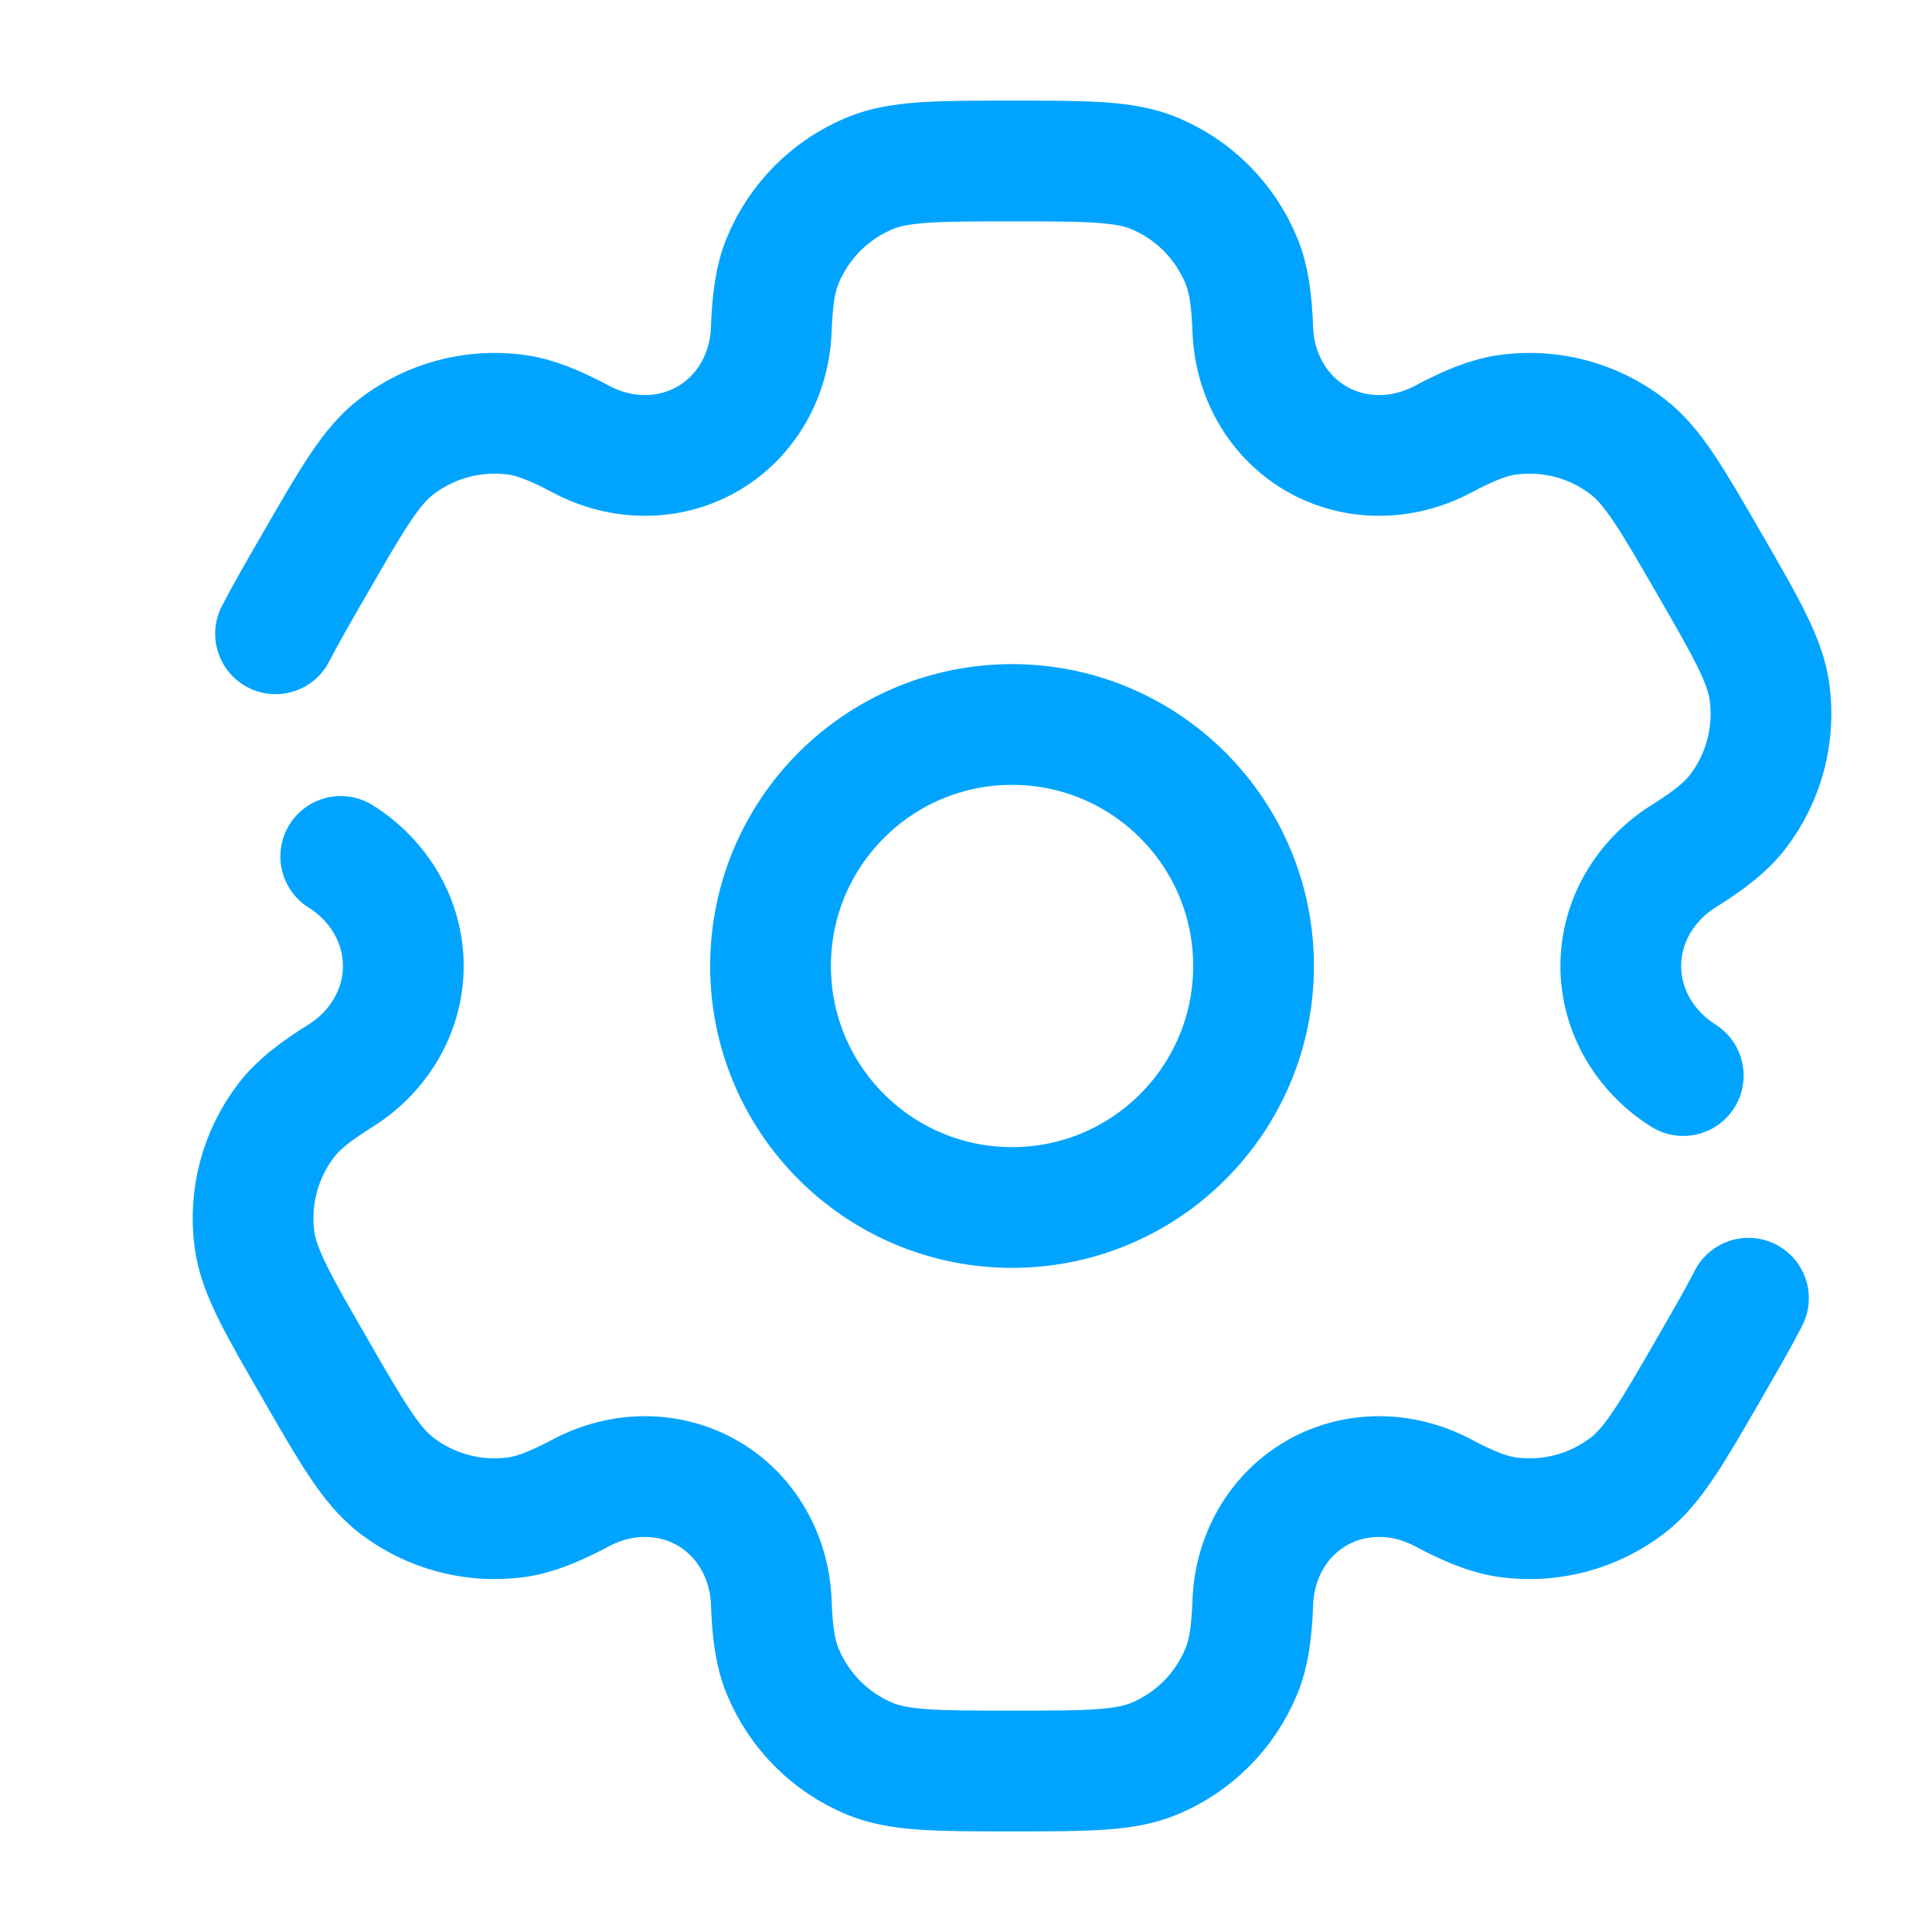
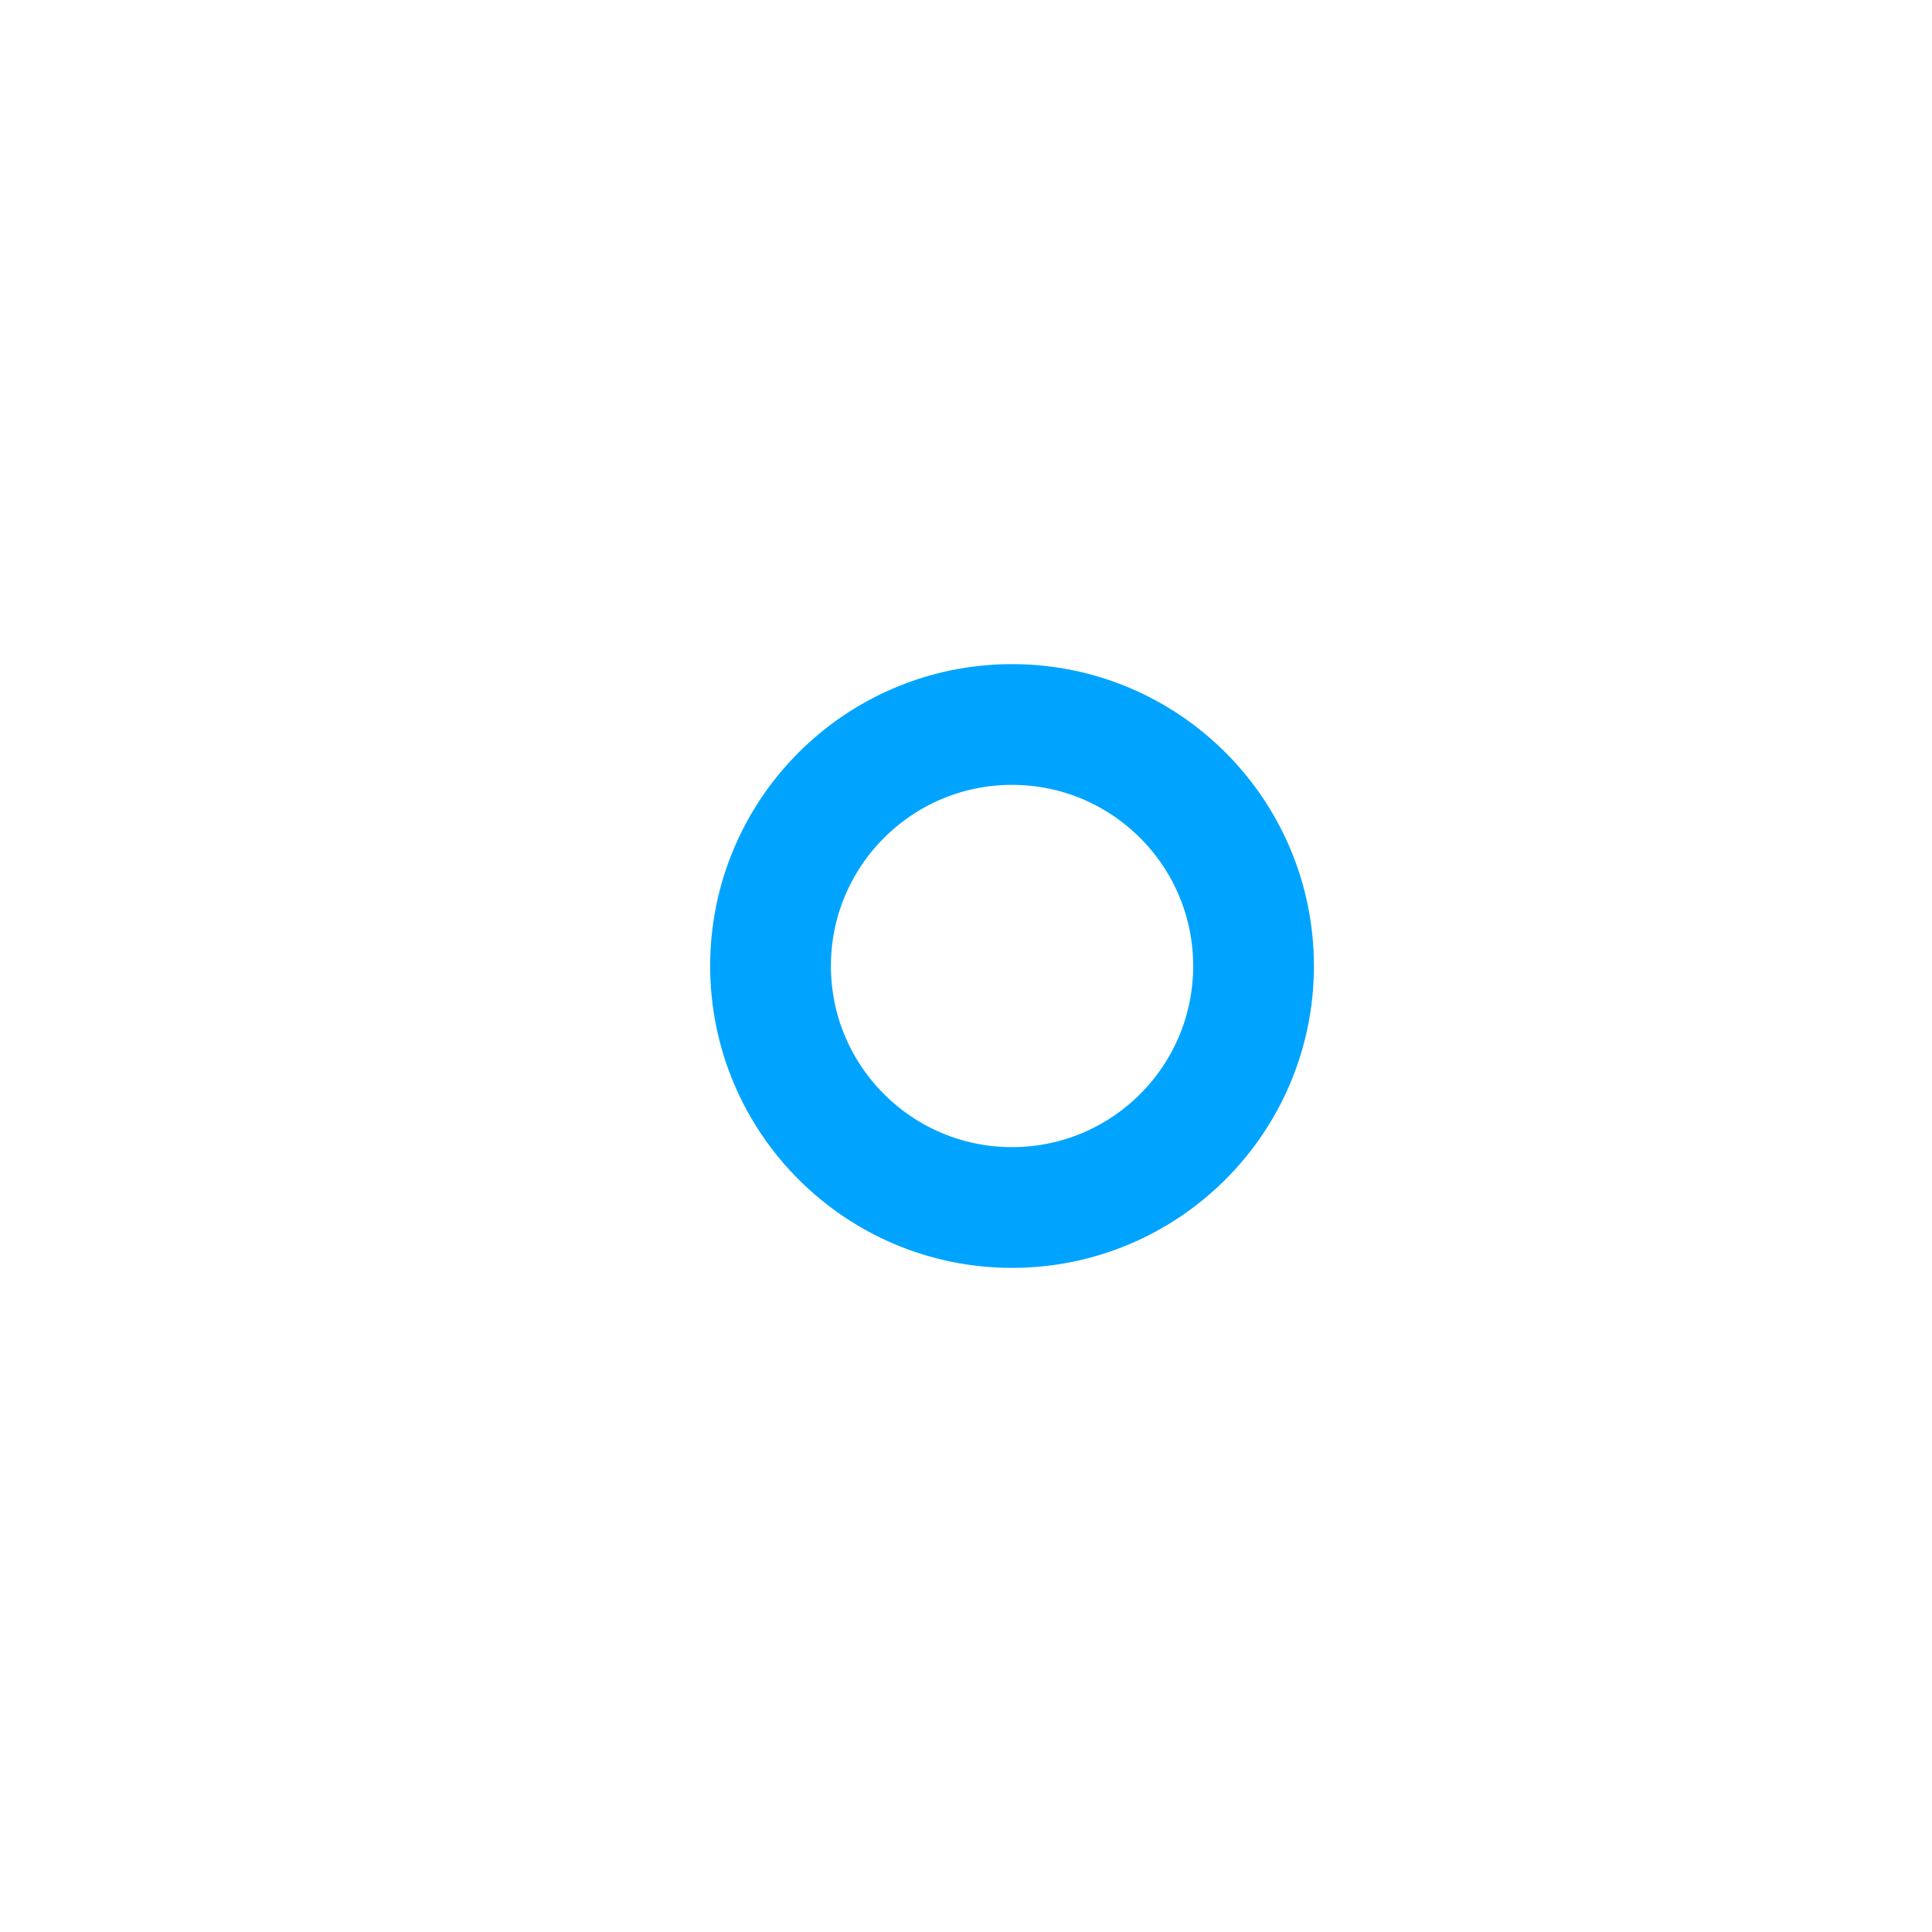
<svg xmlns="http://www.w3.org/2000/svg" width="24" height="24" viewBox="0 0 24 24" fill="none">
  <circle cx="12.572" cy="12" r="3" stroke="#00A4FF" stroke-width="1.5" />
-   <path d="M4.233 10.639C4.706 10.936 5.01 11.442 5.01 12C5.01 12.558 4.706 13.064 4.233 13.361C3.911 13.563 3.704 13.724 3.557 13.916C3.234 14.337 3.091 14.869 3.161 15.395C3.213 15.789 3.446 16.193 3.912 17C4.377 17.807 4.61 18.21 4.926 18.453C5.347 18.776 5.879 18.918 6.405 18.849C6.645 18.817 6.888 18.718 7.224 18.541C7.717 18.28 8.307 18.27 8.791 18.549C9.274 18.828 9.56 19.344 9.581 19.902C9.595 20.282 9.631 20.542 9.724 20.765C9.927 21.255 10.316 21.645 10.806 21.848C11.174 22 11.64 22 12.572 22C13.504 22 13.97 22 14.337 21.848C14.827 21.645 15.216 21.255 15.419 20.765C15.512 20.542 15.549 20.282 15.563 19.902C15.584 19.344 15.87 18.828 16.353 18.549C16.836 18.27 17.426 18.28 17.92 18.541C18.255 18.719 18.499 18.817 18.739 18.849C19.265 18.918 19.797 18.776 20.218 18.453C20.533 18.211 20.766 17.807 21.232 17C21.439 16.641 21.601 16.361 21.72 16.127M20.91 13.361C20.438 13.064 20.134 12.558 20.134 12C20.134 11.442 20.438 10.936 20.91 10.639C21.232 10.437 21.439 10.276 21.587 10.084C21.91 9.663 22.052 9.131 21.983 8.605C21.931 8.211 21.698 7.807 21.232 7C20.766 6.193 20.533 5.79 20.217 5.547C19.797 5.224 19.265 5.082 18.739 5.151C18.499 5.183 18.255 5.281 17.92 5.459C17.426 5.72 16.836 5.73 16.353 5.451C15.87 5.172 15.584 4.656 15.563 4.098C15.549 3.719 15.512 3.458 15.419 3.235C15.216 2.745 14.827 2.355 14.337 2.152C13.97 2 13.504 2 12.572 2C11.64 2 11.174 2 10.806 2.152C10.316 2.355 9.927 2.745 9.724 3.235C9.631 3.458 9.595 3.718 9.581 4.098C9.56 4.656 9.274 5.172 8.791 5.451C8.307 5.73 7.717 5.72 7.224 5.459C6.888 5.281 6.645 5.183 6.405 5.151C5.879 5.082 5.347 5.224 4.926 5.547C4.61 5.789 4.377 6.193 3.912 7C3.704 7.359 3.543 7.639 3.423 7.873" stroke="#00A4FF" stroke-width="1.5" stroke-linecap="round" />
</svg>